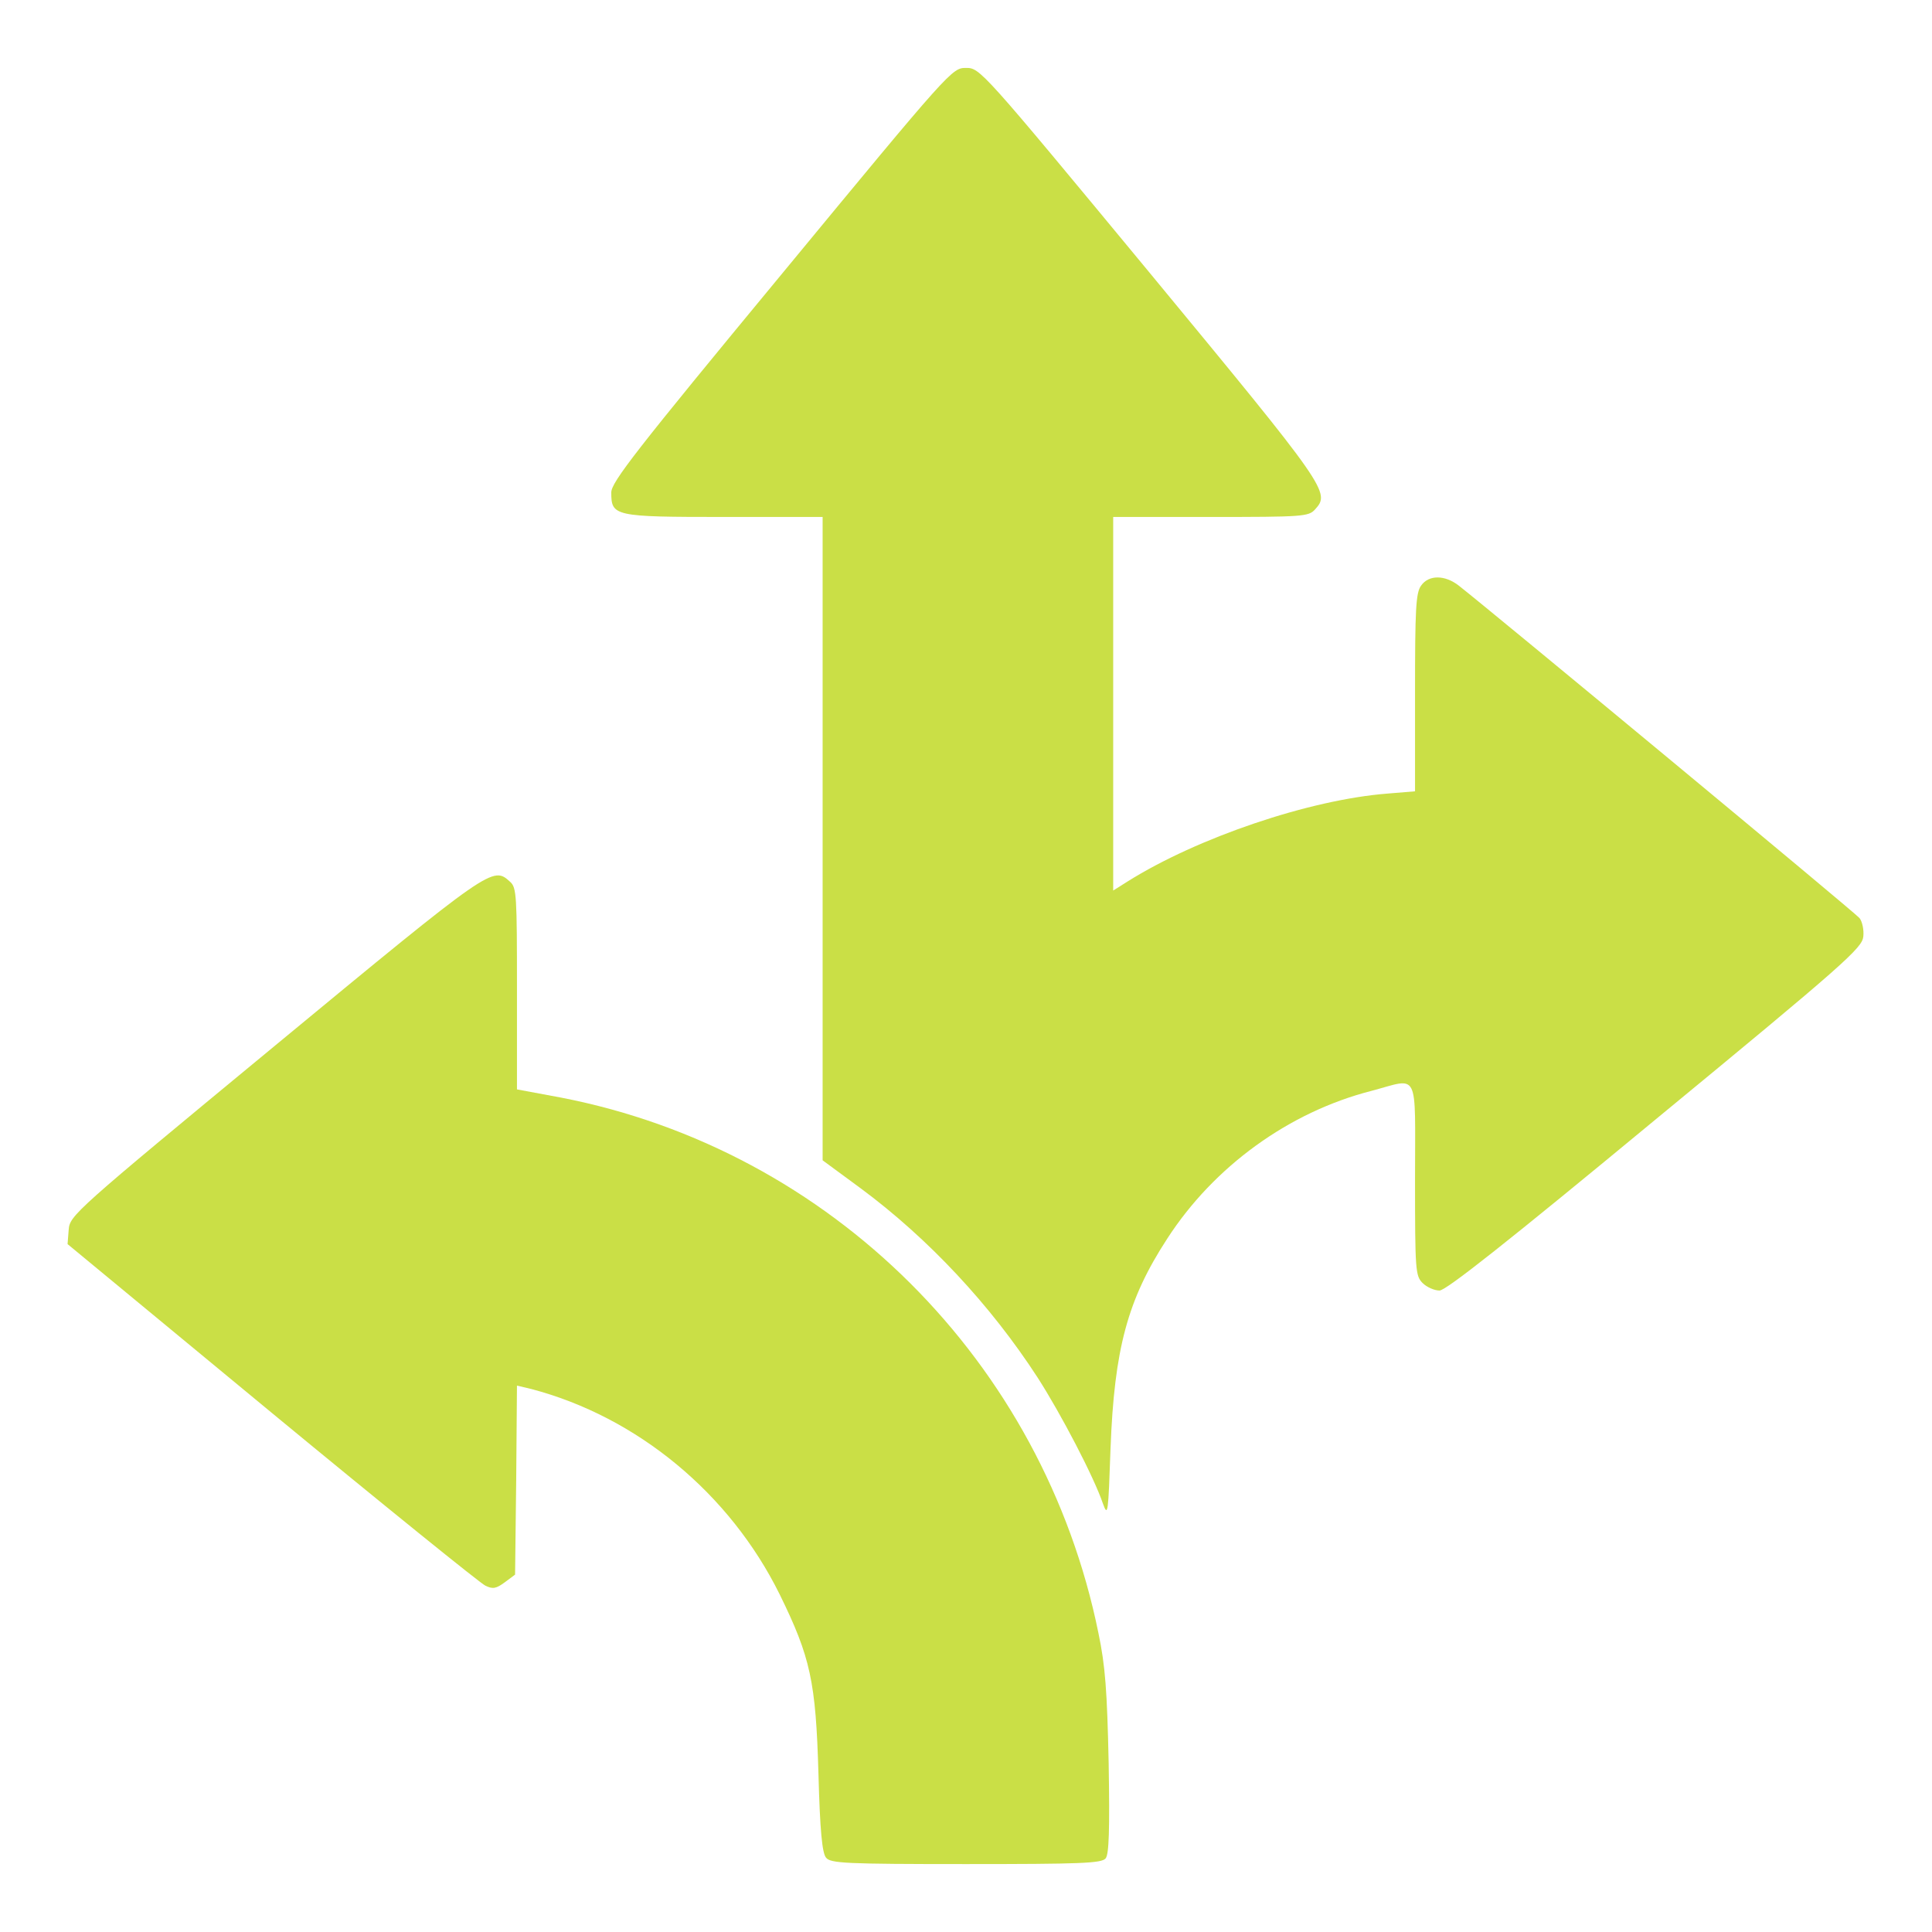
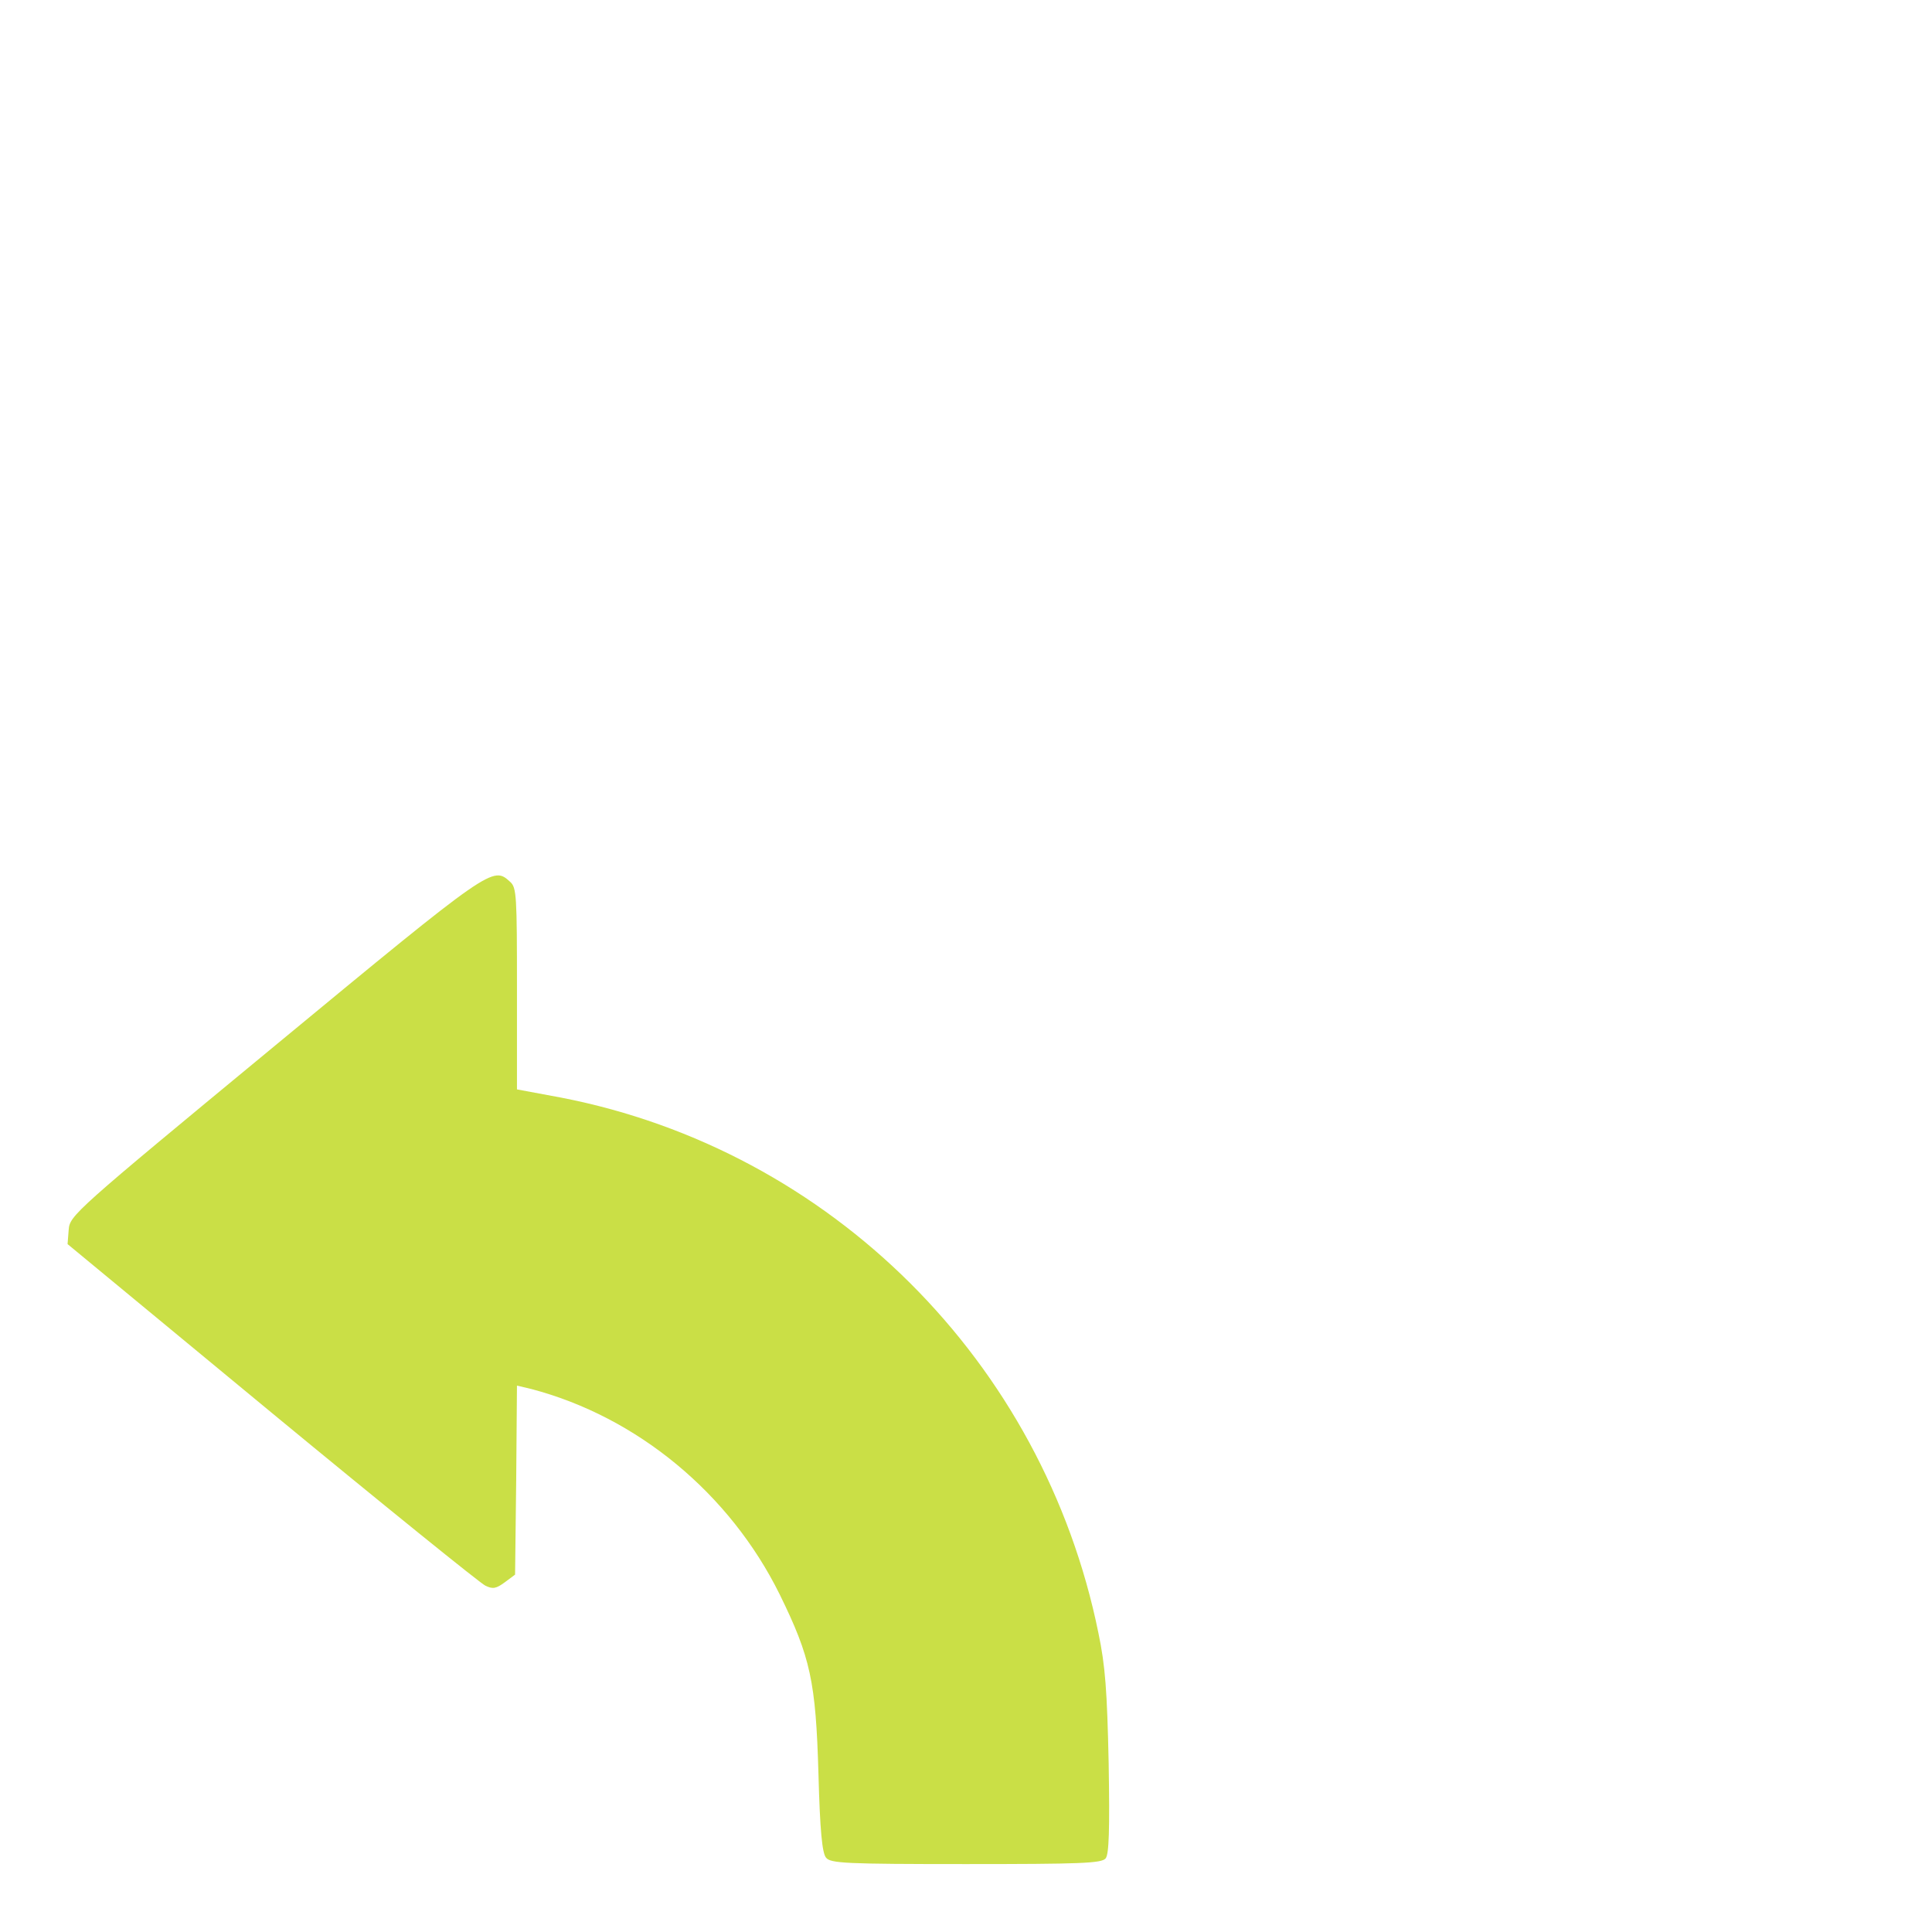
<svg xmlns="http://www.w3.org/2000/svg" width="38" height="38" viewBox="0 0 38 38" fill="none">
-   <path d="M15.371 5.396C12.506 8.862 12.023 9.485 12.023 9.686C12.023 10.153 12.075 10.168 14.235 10.168H16.18V16.491V22.822L16.937 23.379C18.258 24.359 19.482 25.665 20.41 27.097C20.863 27.802 21.516 29.049 21.694 29.576C21.791 29.843 21.798 29.769 21.843 28.485C21.917 26.533 22.177 25.561 22.956 24.366C23.876 22.941 25.353 21.872 26.971 21.457C27.928 21.204 27.832 21.011 27.832 23.193C27.832 24.989 27.84 25.093 27.98 25.235C28.062 25.316 28.21 25.383 28.314 25.383C28.441 25.383 29.636 24.44 32.56 22.021C36.3 18.941 36.627 18.644 36.649 18.421C36.664 18.288 36.627 18.124 36.575 18.058C36.493 17.954 29.265 11.964 28.693 11.519C28.418 11.304 28.099 11.304 27.951 11.519C27.847 11.66 27.832 11.986 27.832 13.627V15.564L27.298 15.608C25.754 15.727 23.55 16.477 22.177 17.338L21.895 17.516V13.842V10.168H23.809C25.62 10.168 25.739 10.161 25.865 10.02C26.169 9.686 26.125 9.619 22.607 5.359C19.297 1.358 19.275 1.336 19 1.336C18.725 1.336 18.703 1.358 15.371 5.396Z" fill="#CADF46" />
  <path d="M5.418 20.559C1.447 23.839 1.373 23.906 1.351 24.188L1.329 24.47L5.344 27.788C7.556 29.613 9.448 31.142 9.545 31.187C9.693 31.261 9.76 31.246 9.931 31.12L10.131 30.971L10.153 29.109L10.168 27.253L10.45 27.32C12.536 27.869 14.354 29.376 15.334 31.357C15.942 32.597 16.046 33.072 16.098 34.89C16.128 36.018 16.172 36.449 16.247 36.538C16.336 36.649 16.625 36.664 19 36.664C21.249 36.664 21.665 36.649 21.746 36.553C21.813 36.471 21.828 36.004 21.806 34.682C21.776 33.257 21.739 32.76 21.605 32.122C20.522 26.785 16.343 22.622 11.044 21.59L10.168 21.427V19.445C10.168 17.619 10.161 17.456 10.034 17.345C9.693 17.033 9.686 17.033 5.418 20.559Z" fill="#CADF46" />
</svg>